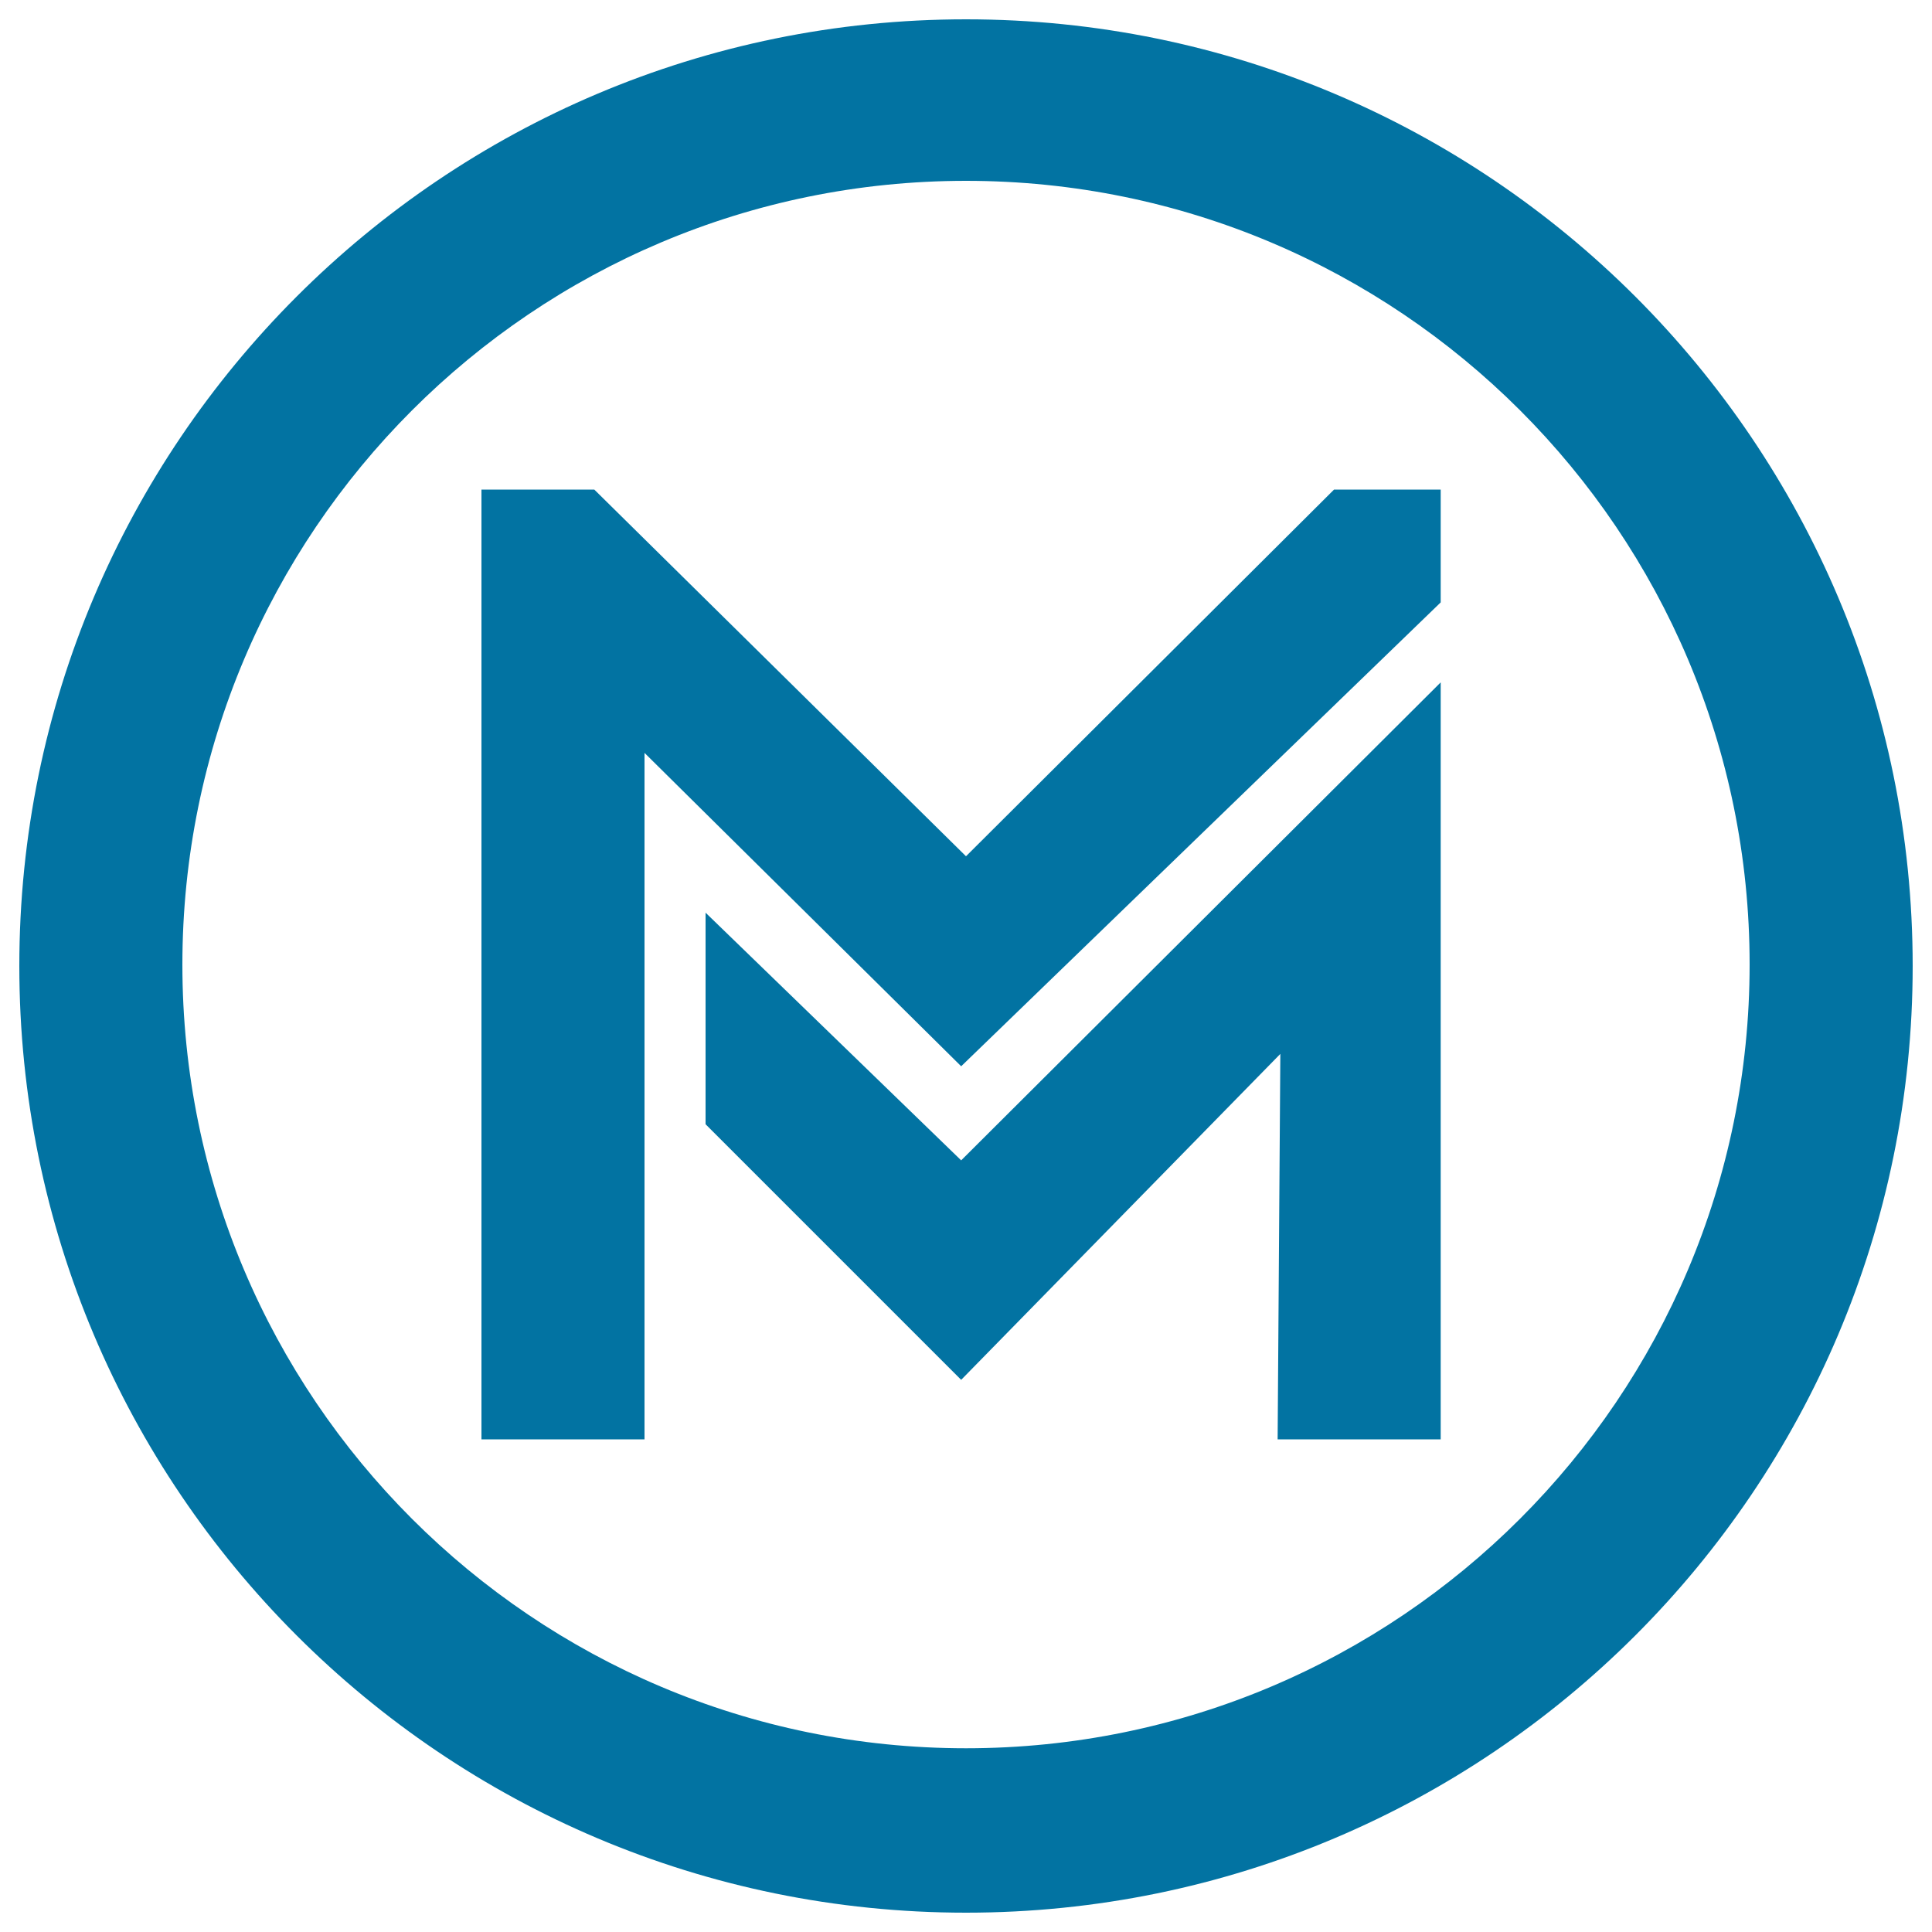
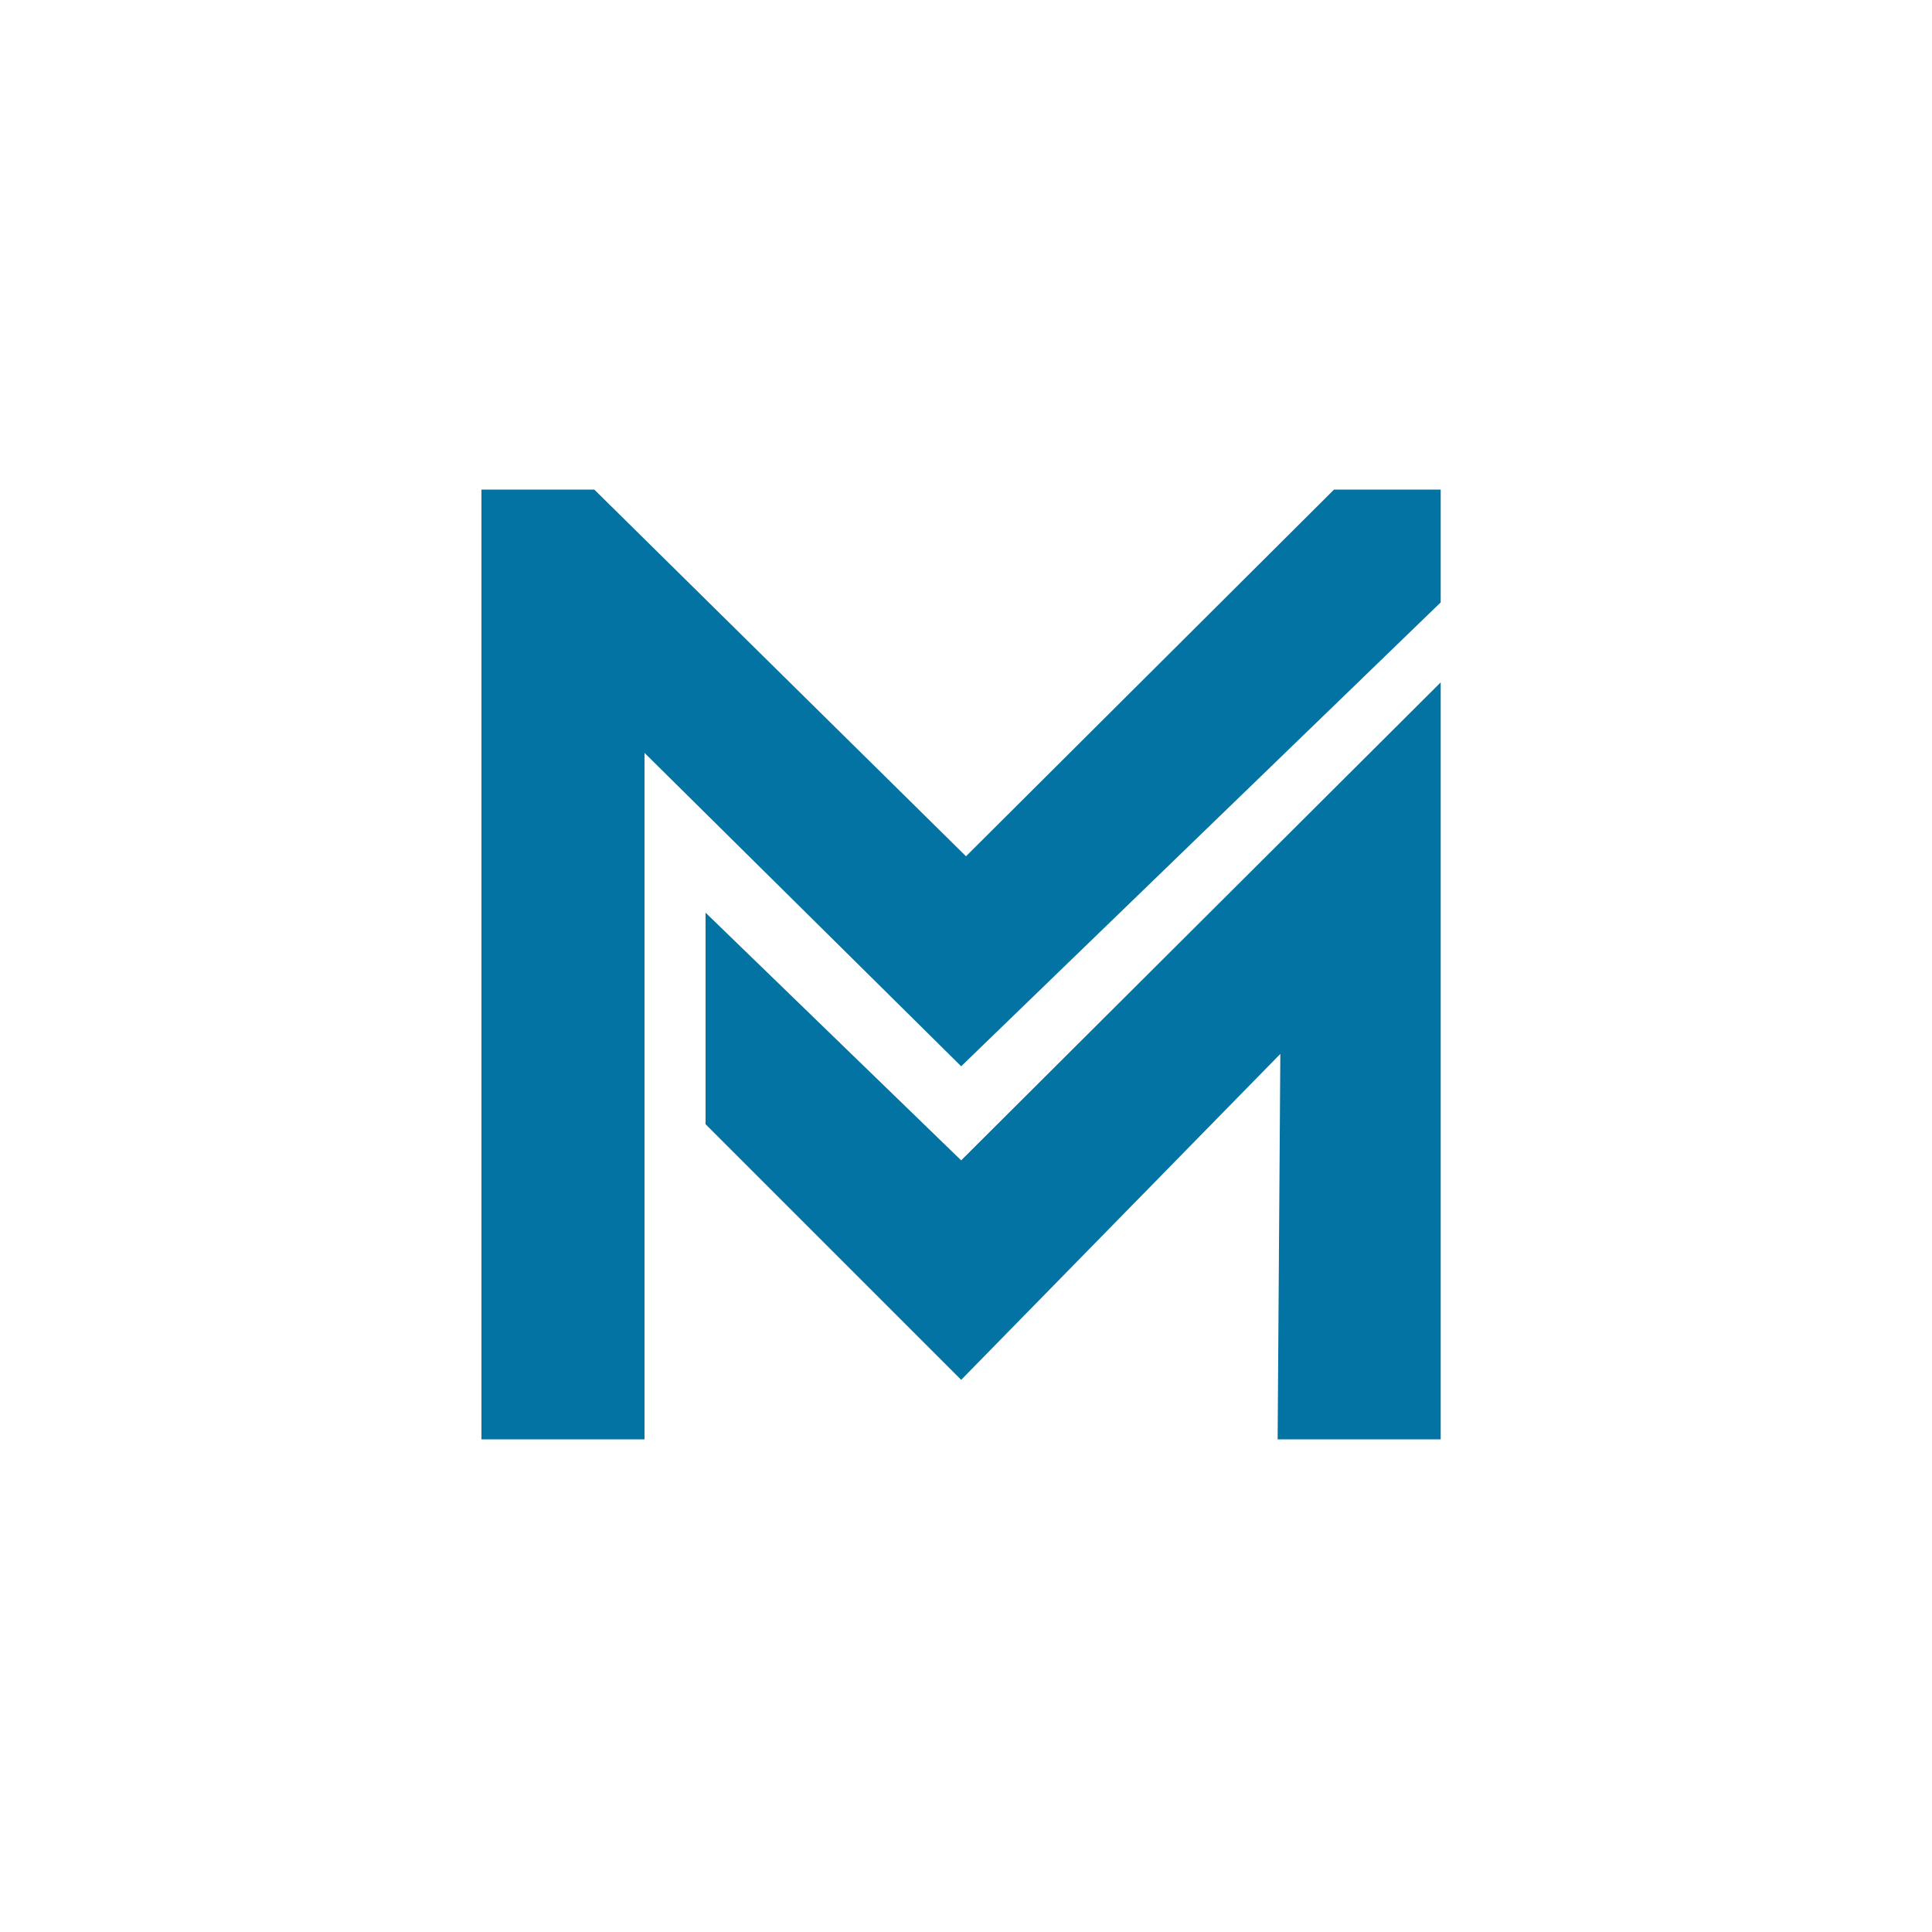
<svg xmlns="http://www.w3.org/2000/svg" viewBox="0 0 1000 1000" style="fill:#0273a2">
  <title>Budapest Metro Logo SVG icon</title>
  <g>
    <g>
-       <path d="M500,10C229.4,10,10,229.4,10,500c0,270.6,219.4,490,490,490c270.6,0,490-219.4,490-490C990,229.4,770.6,10,500,10z M500,904.9c-224,0-405.6-181.6-405.6-405.6S276,93.6,500,93.6c224,0,405.6,181.6,405.6,405.6C905.6,723.3,724,904.9,500,904.9z" />
      <polygon points="500,443.2 307.6,253.4 249.2,253.4 249.2,745 333.6,745 333.6,389.7 497.5,551.9 745.7,311.8 745.7,253.4 690.5,253.4 " />
      <polygon points="365.2,472.4 365.2,581.9 497.5,714.2 662.7,545.5 661.3,745 745.7,745 745.7,353.2 497.5,600.6 " />
    </g>
  </g>
</svg>